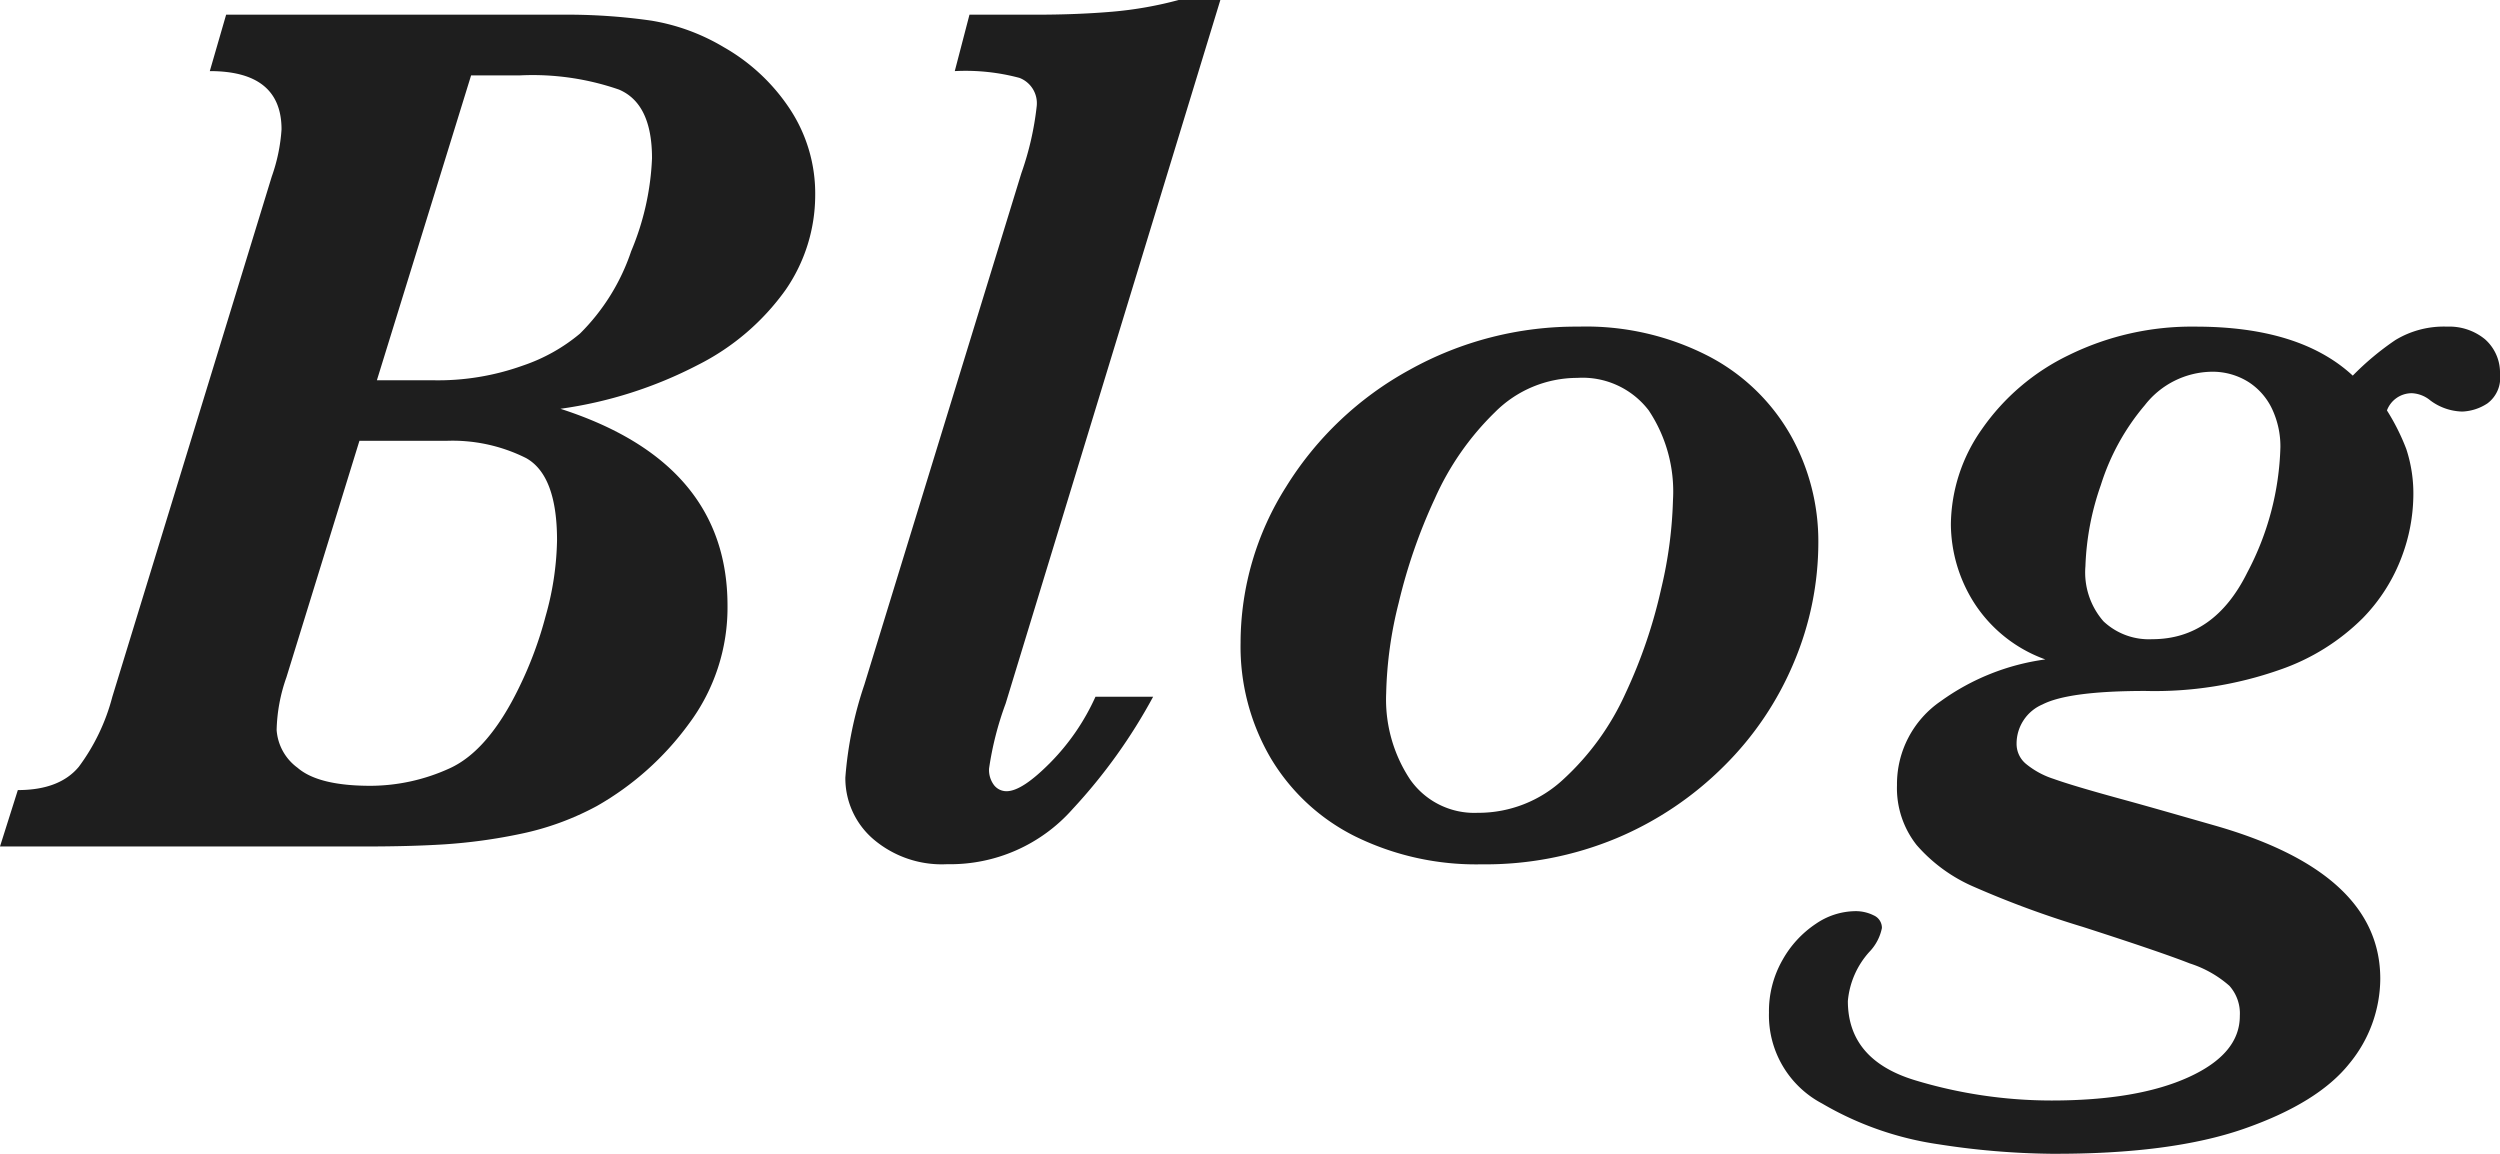
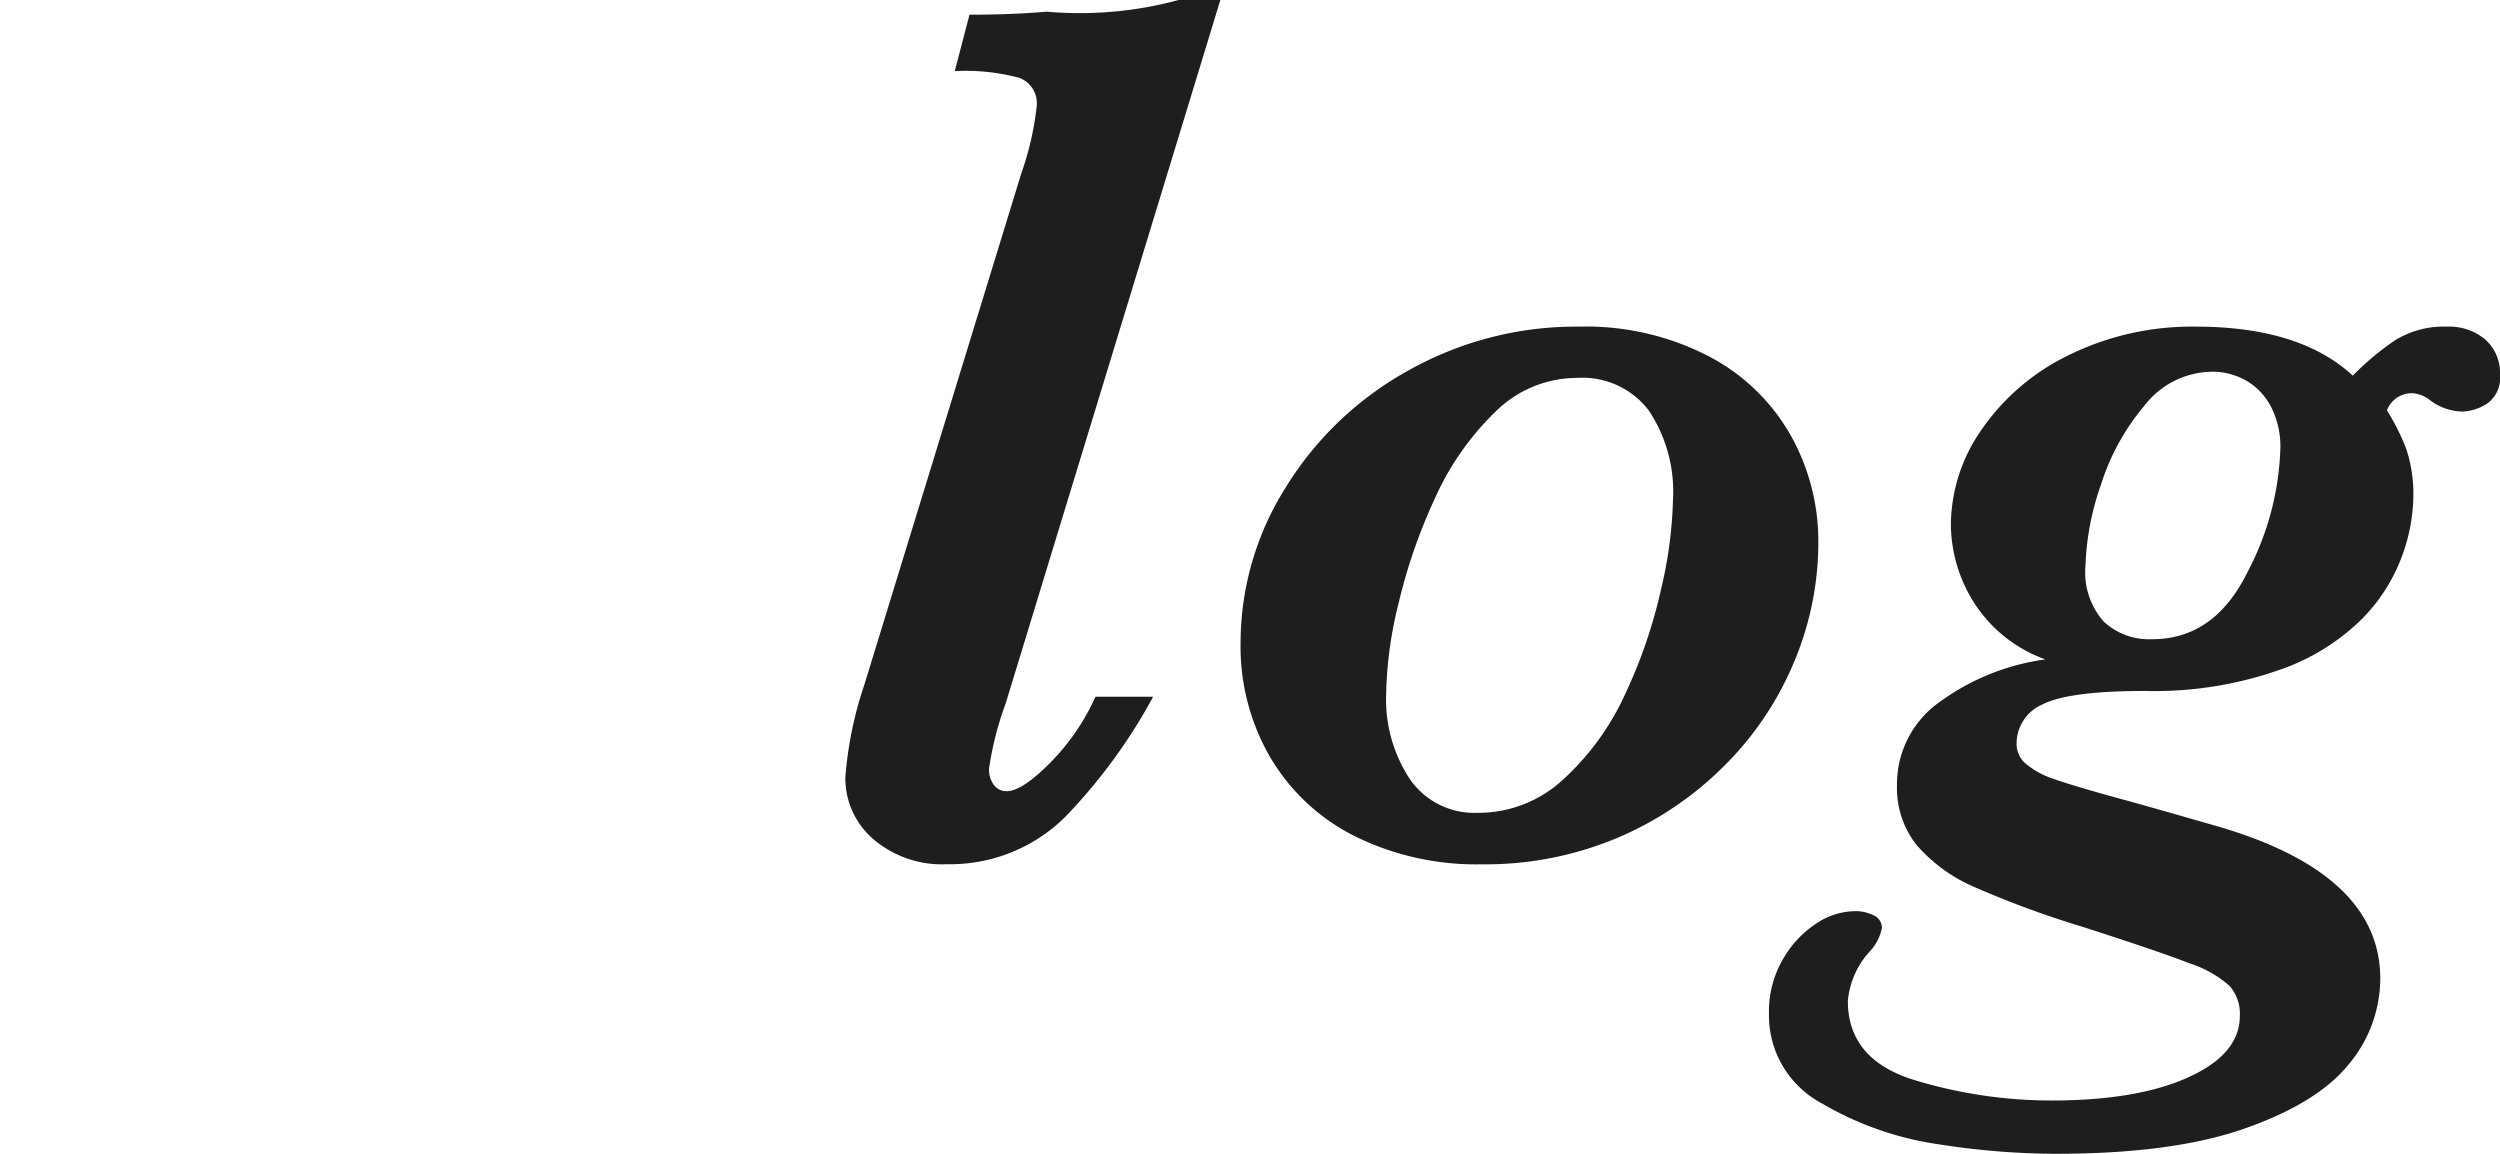
<svg xmlns="http://www.w3.org/2000/svg" viewBox="0 0 199 91.89">
  <defs>
    <style>.cls-1{fill:#1e1e1e;}</style>
  </defs>
  <g id="レイヤー_2" data-name="レイヤー 2">
    <g id="design">
-       <path class="cls-1" d="M64.89,15.58a13.28,13.28,0,0,1-2.34,7.47,19.13,19.13,0,0,1-7,6,33.82,33.82,0,0,1-10.94,3.49Q57.9,36.82,57.91,48.19a15.45,15.45,0,0,1-3.08,9.43,23.33,23.33,0,0,1-7.32,6.54,22.17,22.17,0,0,1-6,2.2,43,43,0,0,1-6.13.85c-1.91.12-4,.17-6.33.17H0l1.42-4.49q3.31,0,4.85-1.85a16.14,16.14,0,0,0,2.67-5.57L21.63,14.06a13.89,13.89,0,0,0,.78-3.76q0-4.64-5.71-4.64L18,1.17H44.63a47.21,47.21,0,0,1,7.2.47,16.41,16.41,0,0,1,5.79,2.12,15.44,15.44,0,0,1,5.25,4.91A12.21,12.21,0,0,1,64.89,15.58ZM44.34,43c0-3.45-.83-5.63-2.47-6.54a13.08,13.08,0,0,0-6.37-1.37H28.61L22.8,53.91a13.45,13.45,0,0,0-.78,4.2,4.07,4.07,0,0,0,1.66,3q1.66,1.44,5.81,1.44a15.25,15.25,0,0,0,6.3-1.39q3.08-1.4,5.52-6.42a30.48,30.48,0,0,0,2.12-5.69A23.41,23.41,0,0,0,44.34,43ZM51.9,12.6c0-2.9-.87-4.72-2.63-5.47A21,21,0,0,0,41.41,6H37.5L30,30.27h4.49a20,20,0,0,0,7.13-1.17,14.09,14.09,0,0,0,4.54-2.54A16.73,16.73,0,0,0,50.24,20,21.26,21.26,0,0,0,51.9,12.6Z" />
-       <path class="cls-1" d="M97.14,0,80.05,56a25.38,25.38,0,0,0-1.32,5.17,2,2,0,0,0,.39,1.32,1.25,1.25,0,0,0,1,.49c.84,0,2-.77,3.51-2.3a17.94,17.94,0,0,0,3.57-5.22h4.59a43.47,43.47,0,0,1-6.4,8.93,13,13,0,0,1-10,4.4,8.39,8.39,0,0,1-5.88-2,6.39,6.39,0,0,1-2.22-4.9,30.06,30.06,0,0,1,1.51-7.38l12.5-40.72a23.8,23.8,0,0,0,1.22-5.32A2.16,2.16,0,0,0,81.15,6.2,16.61,16.61,0,0,0,76,5.66l1.17-4.49h5.23q3.36,0,6.15-.24A30.15,30.15,0,0,0,93.82,0Z" />
+       <path class="cls-1" d="M97.14,0,80.05,56a25.38,25.38,0,0,0-1.32,5.17,2,2,0,0,0,.39,1.32,1.25,1.25,0,0,0,1,.49c.84,0,2-.77,3.51-2.3a17.94,17.94,0,0,0,3.57-5.22h4.59a43.47,43.47,0,0,1-6.4,8.93,13,13,0,0,1-10,4.4,8.39,8.39,0,0,1-5.88-2,6.39,6.39,0,0,1-2.22-4.9,30.06,30.06,0,0,1,1.51-7.38l12.5-40.72a23.8,23.8,0,0,0,1.22-5.32A2.16,2.16,0,0,0,81.15,6.2,16.61,16.61,0,0,0,76,5.66l1.17-4.49q3.36,0,6.15-.24A30.15,30.15,0,0,0,93.82,0Z" />
      <path class="cls-1" d="M144.74,43.16a24.56,24.56,0,0,1-1.93,9.53,25.38,25.38,0,0,1-5.59,8.3,26.73,26.73,0,0,1-8.54,5.73,27.1,27.1,0,0,1-10.74,2.08,21.83,21.83,0,0,1-10.06-2.22,16.24,16.24,0,0,1-6.74-6.25,17.56,17.56,0,0,1-2.39-9.16,23.24,23.24,0,0,1,3.61-12.4,26.51,26.51,0,0,1,9.84-9.33A27.19,27.19,0,0,1,125.65,26,21.27,21.27,0,0,1,136,28.35a16,16,0,0,1,6.55,6.32A17.24,17.24,0,0,1,144.74,43.16Zm-11.57-3.37a11.65,11.65,0,0,0-1.93-7.12,6.63,6.63,0,0,0-5.69-2.59A9.25,9.25,0,0,0,119,32.81a22.17,22.17,0,0,0-4.78,6.86,43.3,43.3,0,0,0-2.88,8.3,31.93,31.93,0,0,0-1,7.21,11.52,11.52,0,0,0,1.9,6.86,6.23,6.23,0,0,0,5.37,2.66A9.92,9.92,0,0,0,124.48,62a21,21,0,0,0,4.91-6.81,40.17,40.17,0,0,0,2.85-8.37A34.23,34.23,0,0,0,133.17,39.79Z" />
      <path class="cls-1" d="M199,29.79A2.53,2.53,0,0,1,198,32.11a3.9,3.9,0,0,1-2,.65,4.41,4.41,0,0,1-2.54-.88,2.48,2.48,0,0,0-1.46-.58A2.11,2.11,0,0,0,190,32.67a17.28,17.28,0,0,1,1.54,3.07,11.38,11.38,0,0,1,.56,3.86,14.21,14.21,0,0,1-.88,4.61,14,14,0,0,1-3.15,5,17.33,17.33,0,0,1-6.59,4.1A30,30,0,0,1,170.77,55c-4.07,0-6.79.36-8.18,1.07a3.39,3.39,0,0,0-2.07,3.13,2.06,2.06,0,0,0,.73,1.59A6.67,6.67,0,0,0,163.47,62c1,.36,2.77.89,5.33,1.59s5,1.41,7.49,2.12q13.19,3.77,13.18,12.21A10.69,10.69,0,0,1,187,84.67q-2.49,3.12-8.35,5.17t-15.43,2a61.77,61.77,0,0,1-8.88-.75,25.57,25.57,0,0,1-9.3-3.25,7.93,7.93,0,0,1-4.23-7.23,8.21,8.21,0,0,1,1.08-4.2,8.33,8.33,0,0,1,2.66-2.88,5.66,5.66,0,0,1,3.05-1,3.21,3.21,0,0,1,1.56.34,1.08,1.08,0,0,1,.64,1,3.82,3.82,0,0,1-1,1.9,6.71,6.71,0,0,0-1.71,3.91c0,3.12,1.78,5.22,5.32,6.3A37.54,37.54,0,0,0,163.3,87.6q6.84,0,10.92-1.86t4.07-4.88a3.3,3.3,0,0,0-.83-2.39,8.83,8.83,0,0,0-3.15-1.78q-2.31-.91-8.52-2.91a76.65,76.65,0,0,1-8.62-3.17,12.71,12.71,0,0,1-4.61-3.35A7.31,7.31,0,0,1,151,62.5a8,8,0,0,1,3.49-6.69,18.43,18.43,0,0,1,8.32-3.32A11.24,11.24,0,0,1,157.15,48a11.79,11.79,0,0,1-1.86-6.25,13.34,13.34,0,0,1,2.47-7.59,17.84,17.84,0,0,1,6.91-5.89A22.18,22.18,0,0,1,174.78,26q8.29,0,12.5,3.9a22.07,22.07,0,0,1,3.39-2.83A7.43,7.43,0,0,1,194.8,26a4.47,4.47,0,0,1,3,1A3.55,3.55,0,0,1,199,29.79ZM181.52,35.6a7,7,0,0,0-.64-3A5.17,5.17,0,0,0,179,30.42a5.38,5.38,0,0,0-2.95-.83,6.87,6.87,0,0,0-5.32,2.66,18.28,18.28,0,0,0-3.5,6.35A21.56,21.56,0,0,0,166,45.07a5.92,5.92,0,0,0,1.44,4.39,5.27,5.27,0,0,0,3.88,1.42q4.94,0,7.57-5.32A22.56,22.56,0,0,0,181.52,35.6Z" />
    </g>
  </g>
</svg>